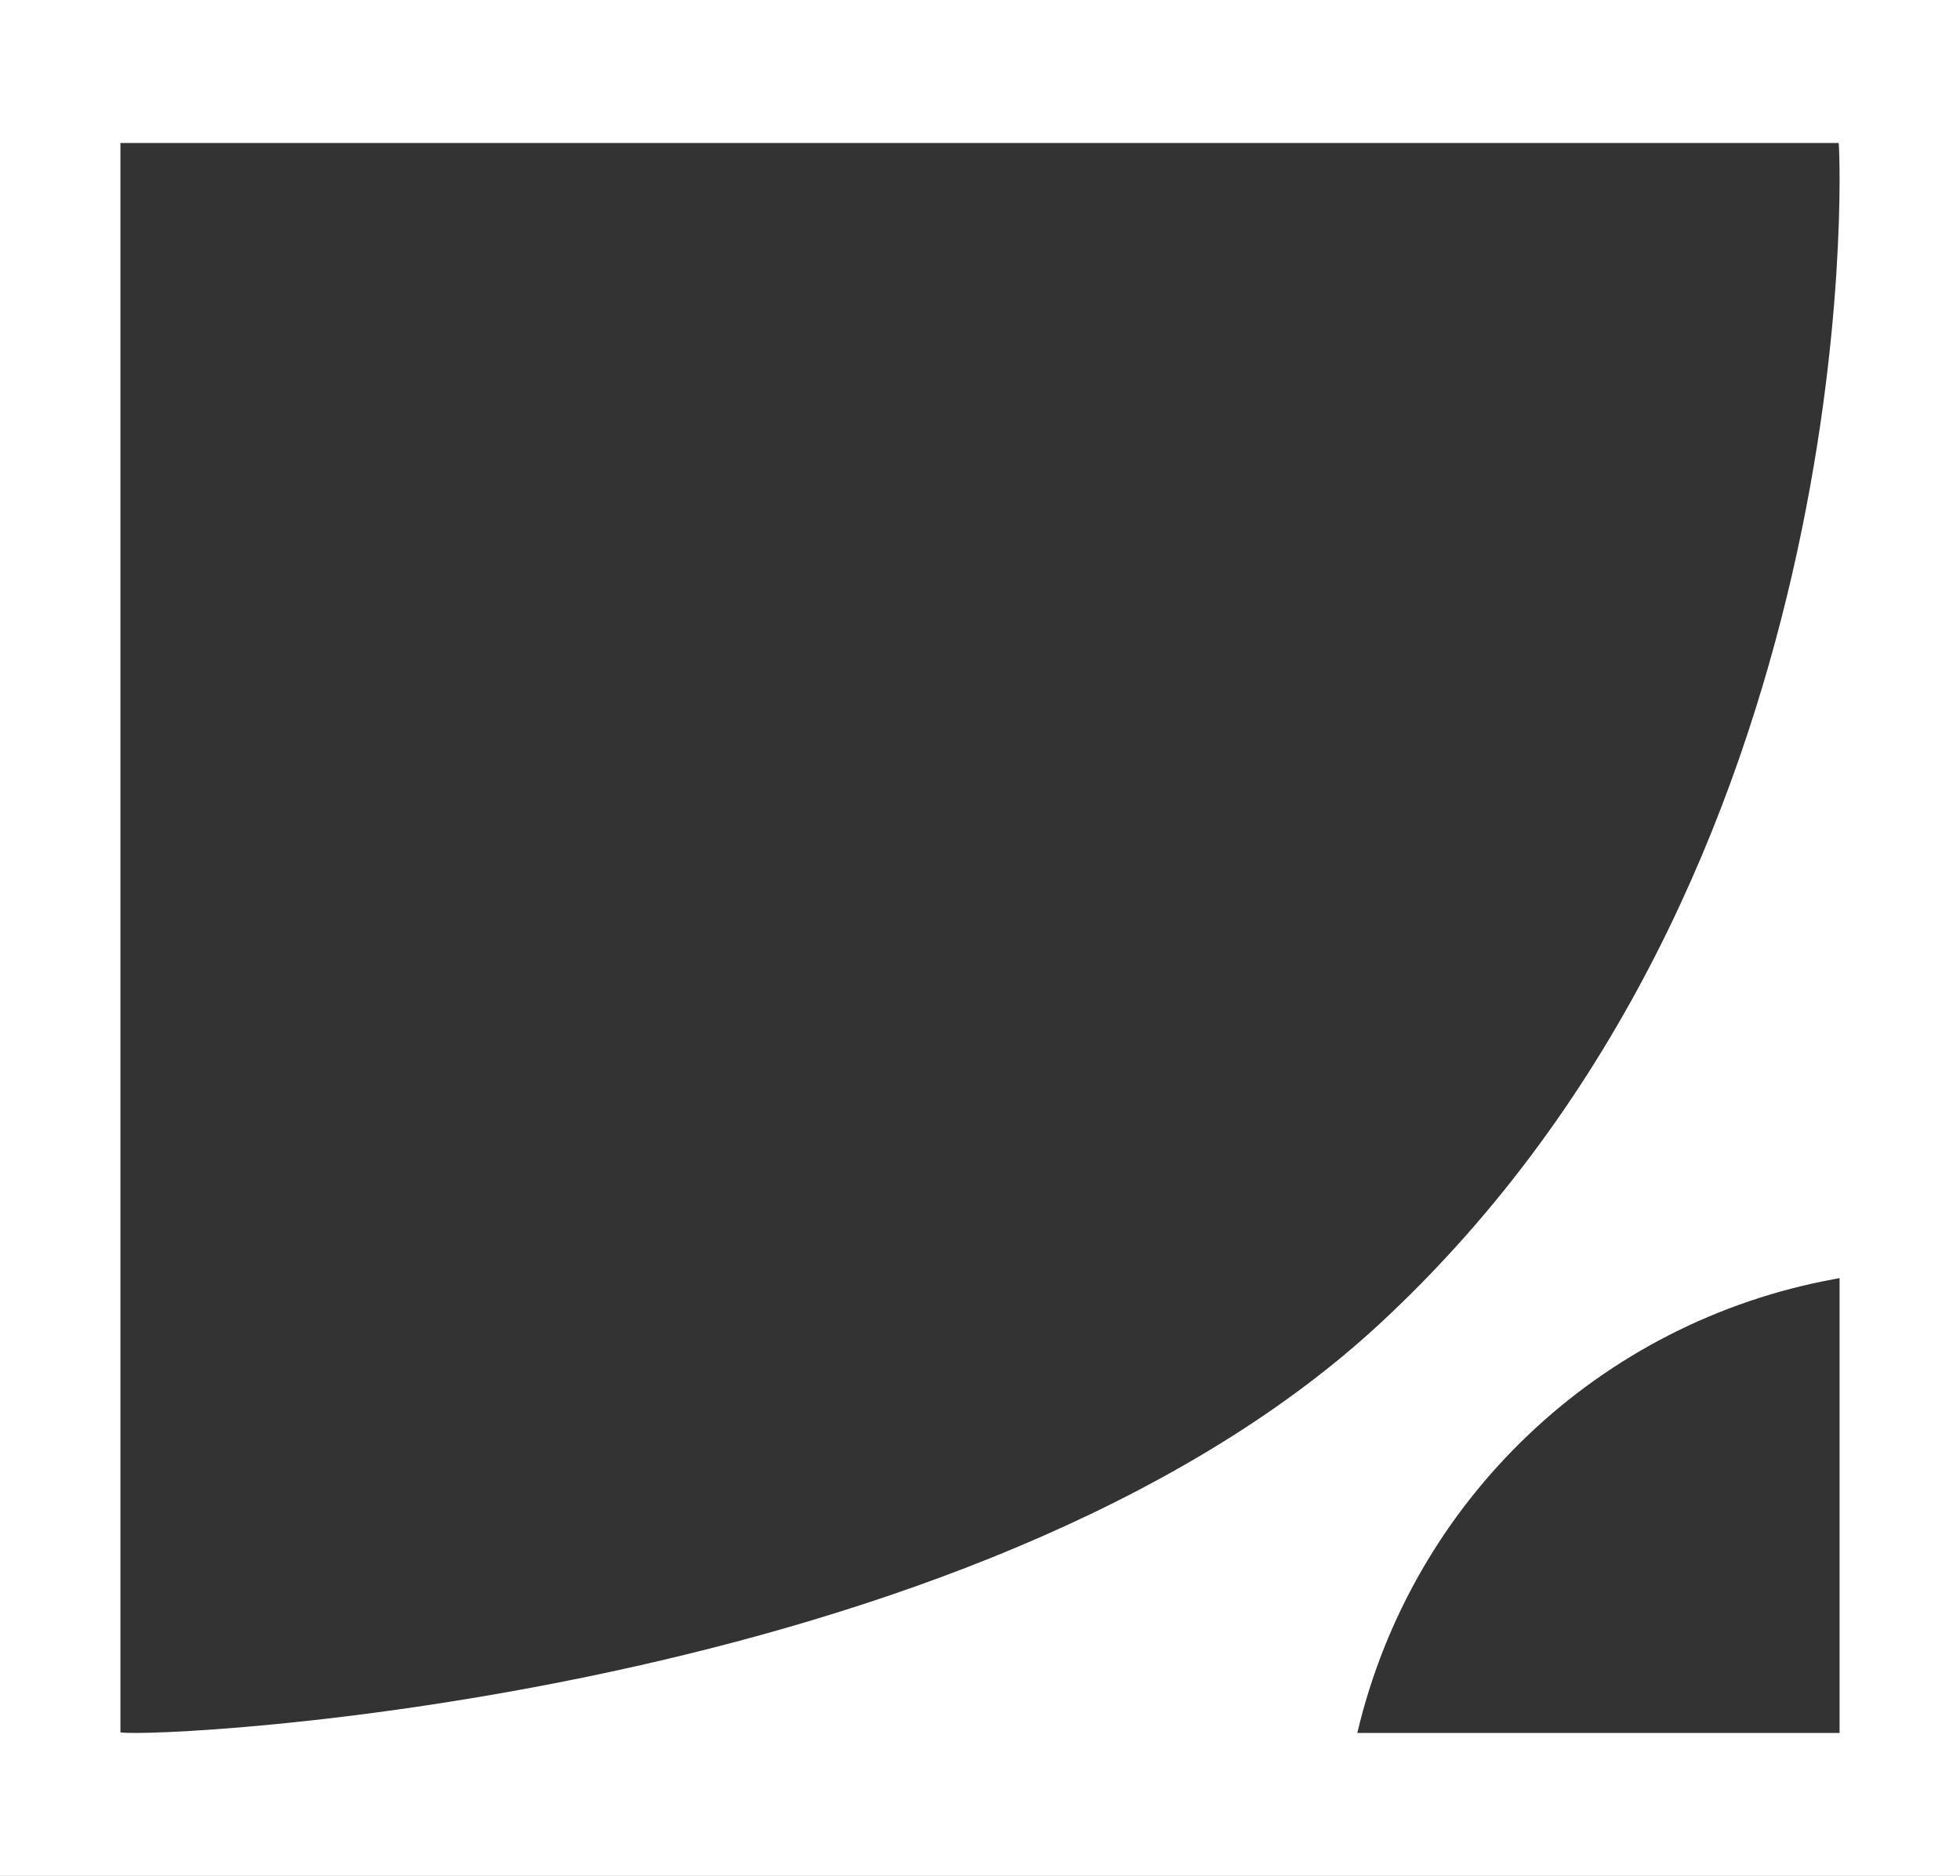
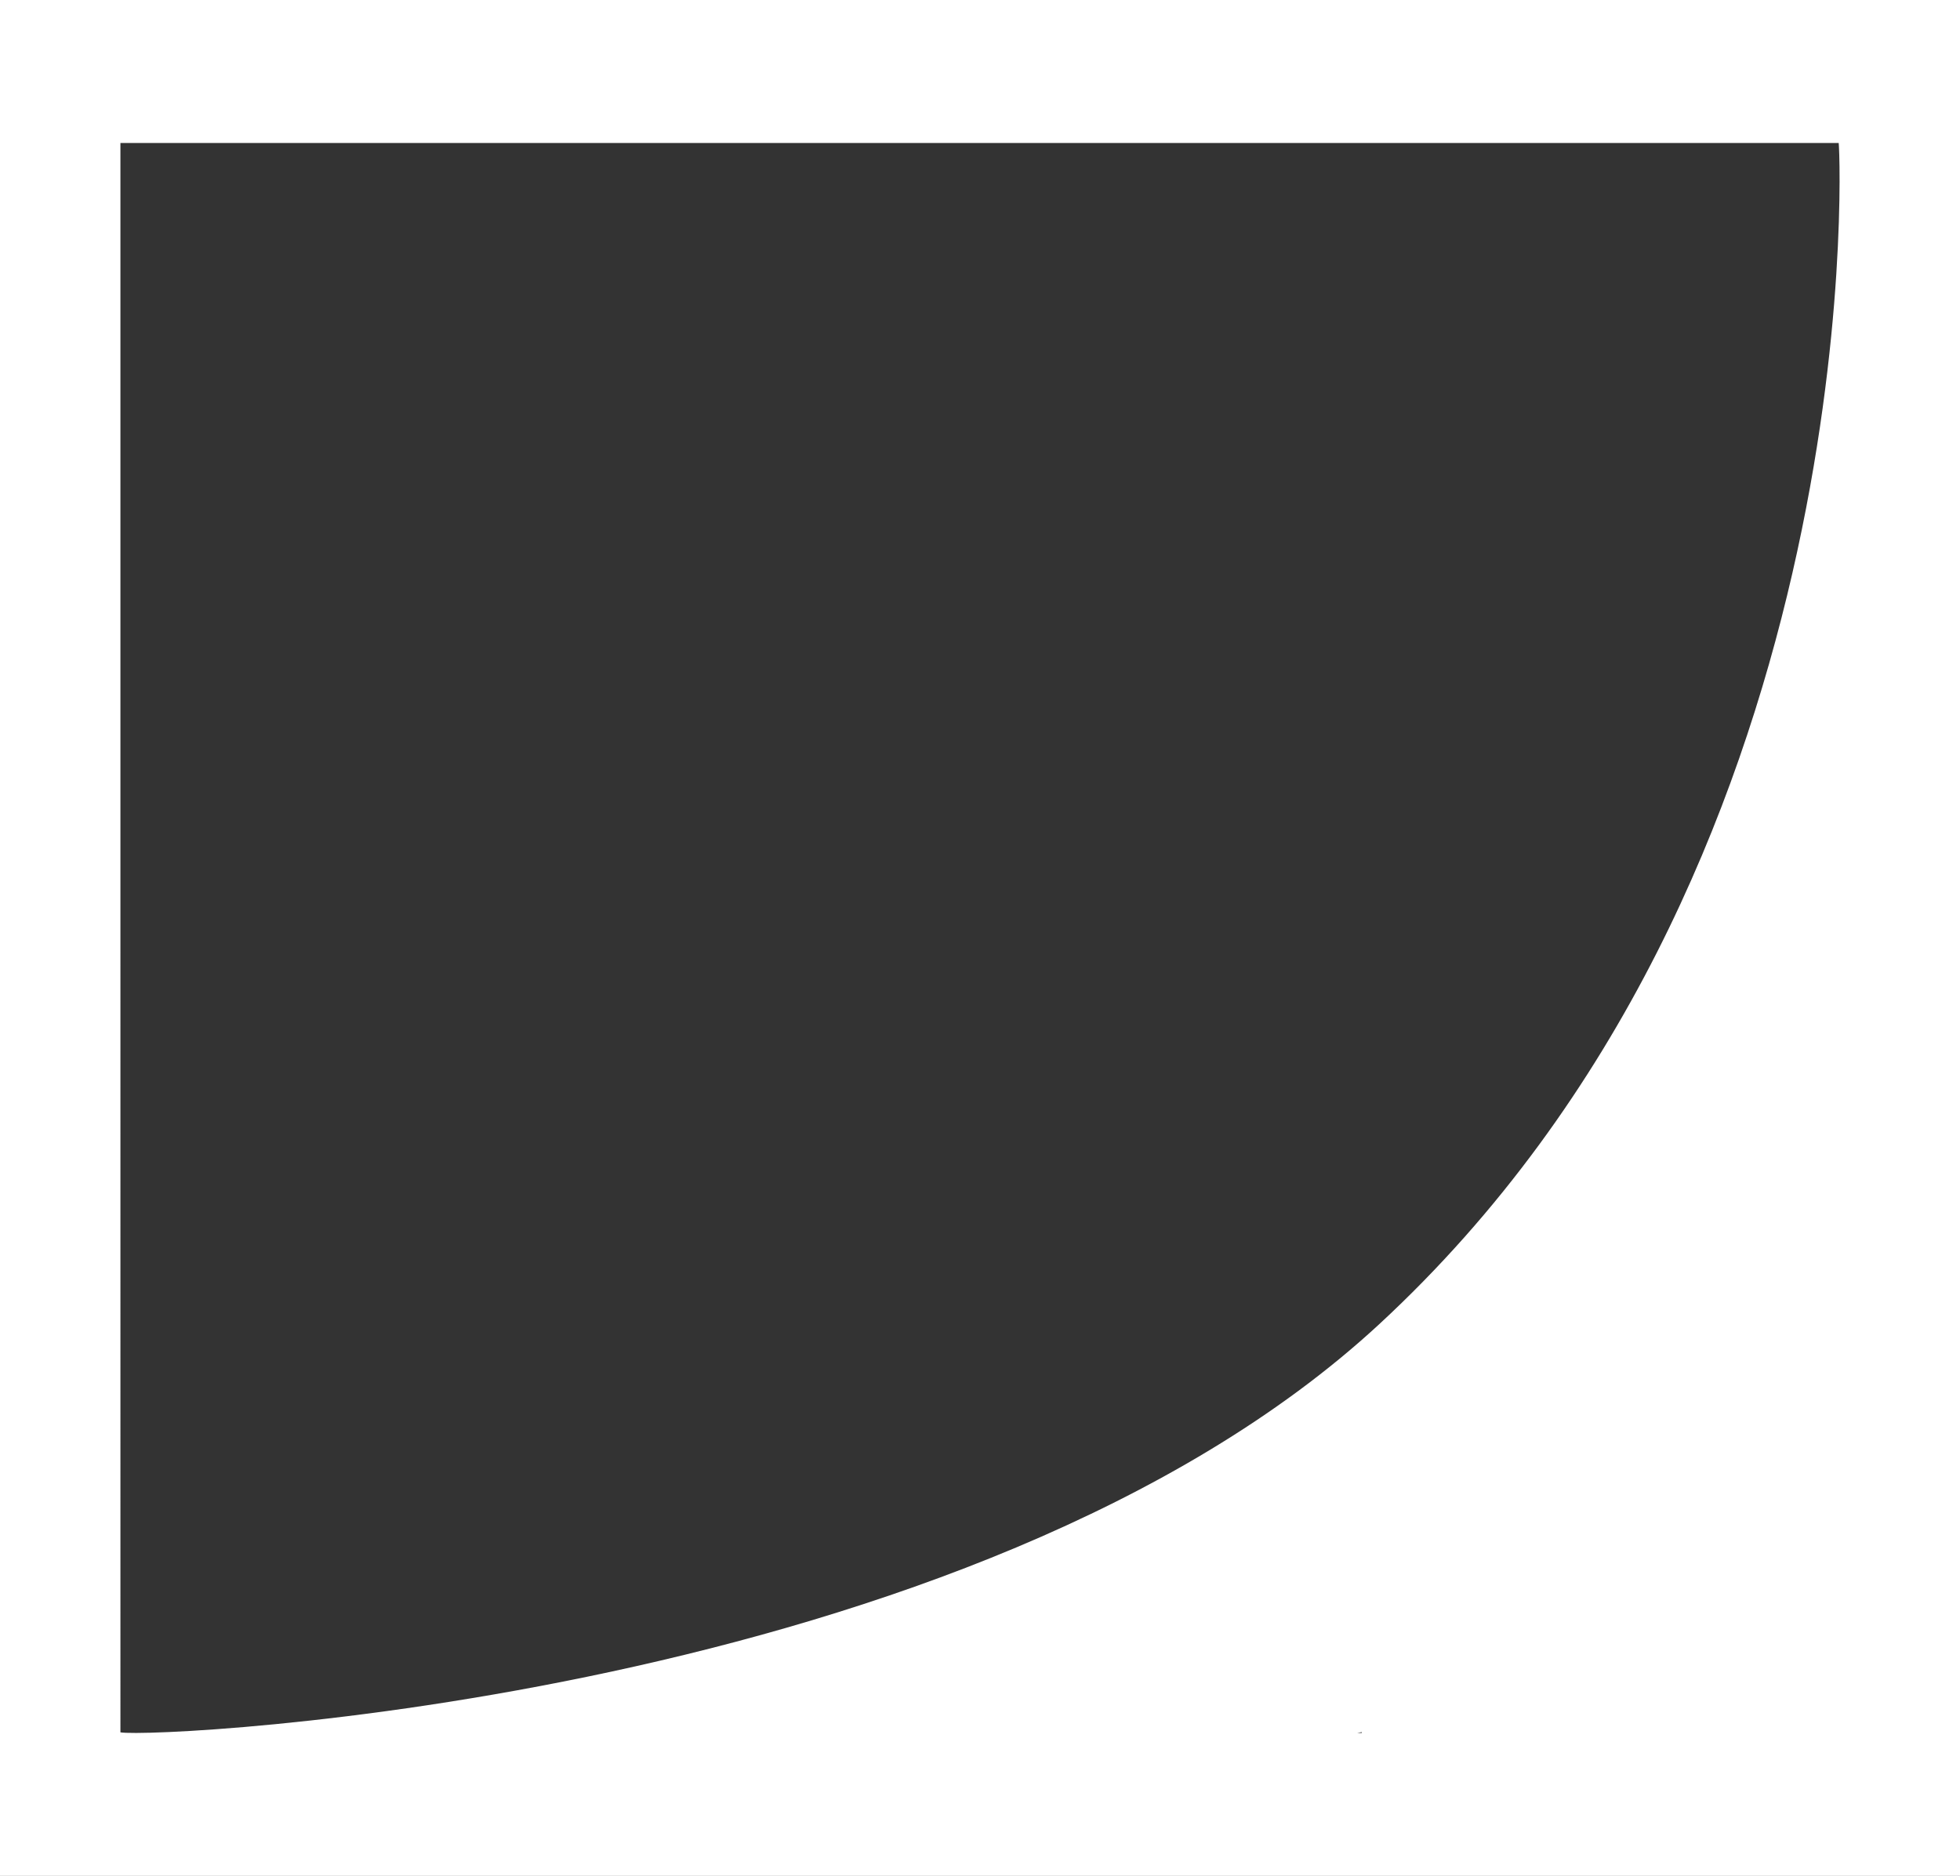
<svg xmlns="http://www.w3.org/2000/svg" viewBox="0 0 1340.48 1283.05">
  <rect x="0" y="0" width="1340.48" height="1283.05" fill="#333333" stroke="none" />
  <defs>
    <style>.d{fill:#fff;}</style>
  </defs>
  <g id="a" />
  <g id="b">
    <g id="c">
-       <path class="d" d="M0,0V1283.05H1340.48V0H0ZM1258.12,1185.26h-329.83c18.75-79.61,60.19-149.94,117.08-203.99,56.86-54.05,129.2-91.87,209.67-106.52l3.07-.57v311.08Zm-314.84-279.57c-278.08,257.11-835.33,283.54-860.92,279.17V97.79H1257.52c1.58,15.54,18.61,500.07-314.24,807.9Z" />
+       <path class="d" d="M0,0V1283.05H1340.48V0H0ZM1258.12,1185.26h-329.83l3.07-.57v311.08Zm-314.84-279.57c-278.08,257.11-835.33,283.54-860.92,279.17V97.79H1257.52c1.58,15.54,18.61,500.07-314.24,807.9Z" />
    </g>
  </g>
</svg>